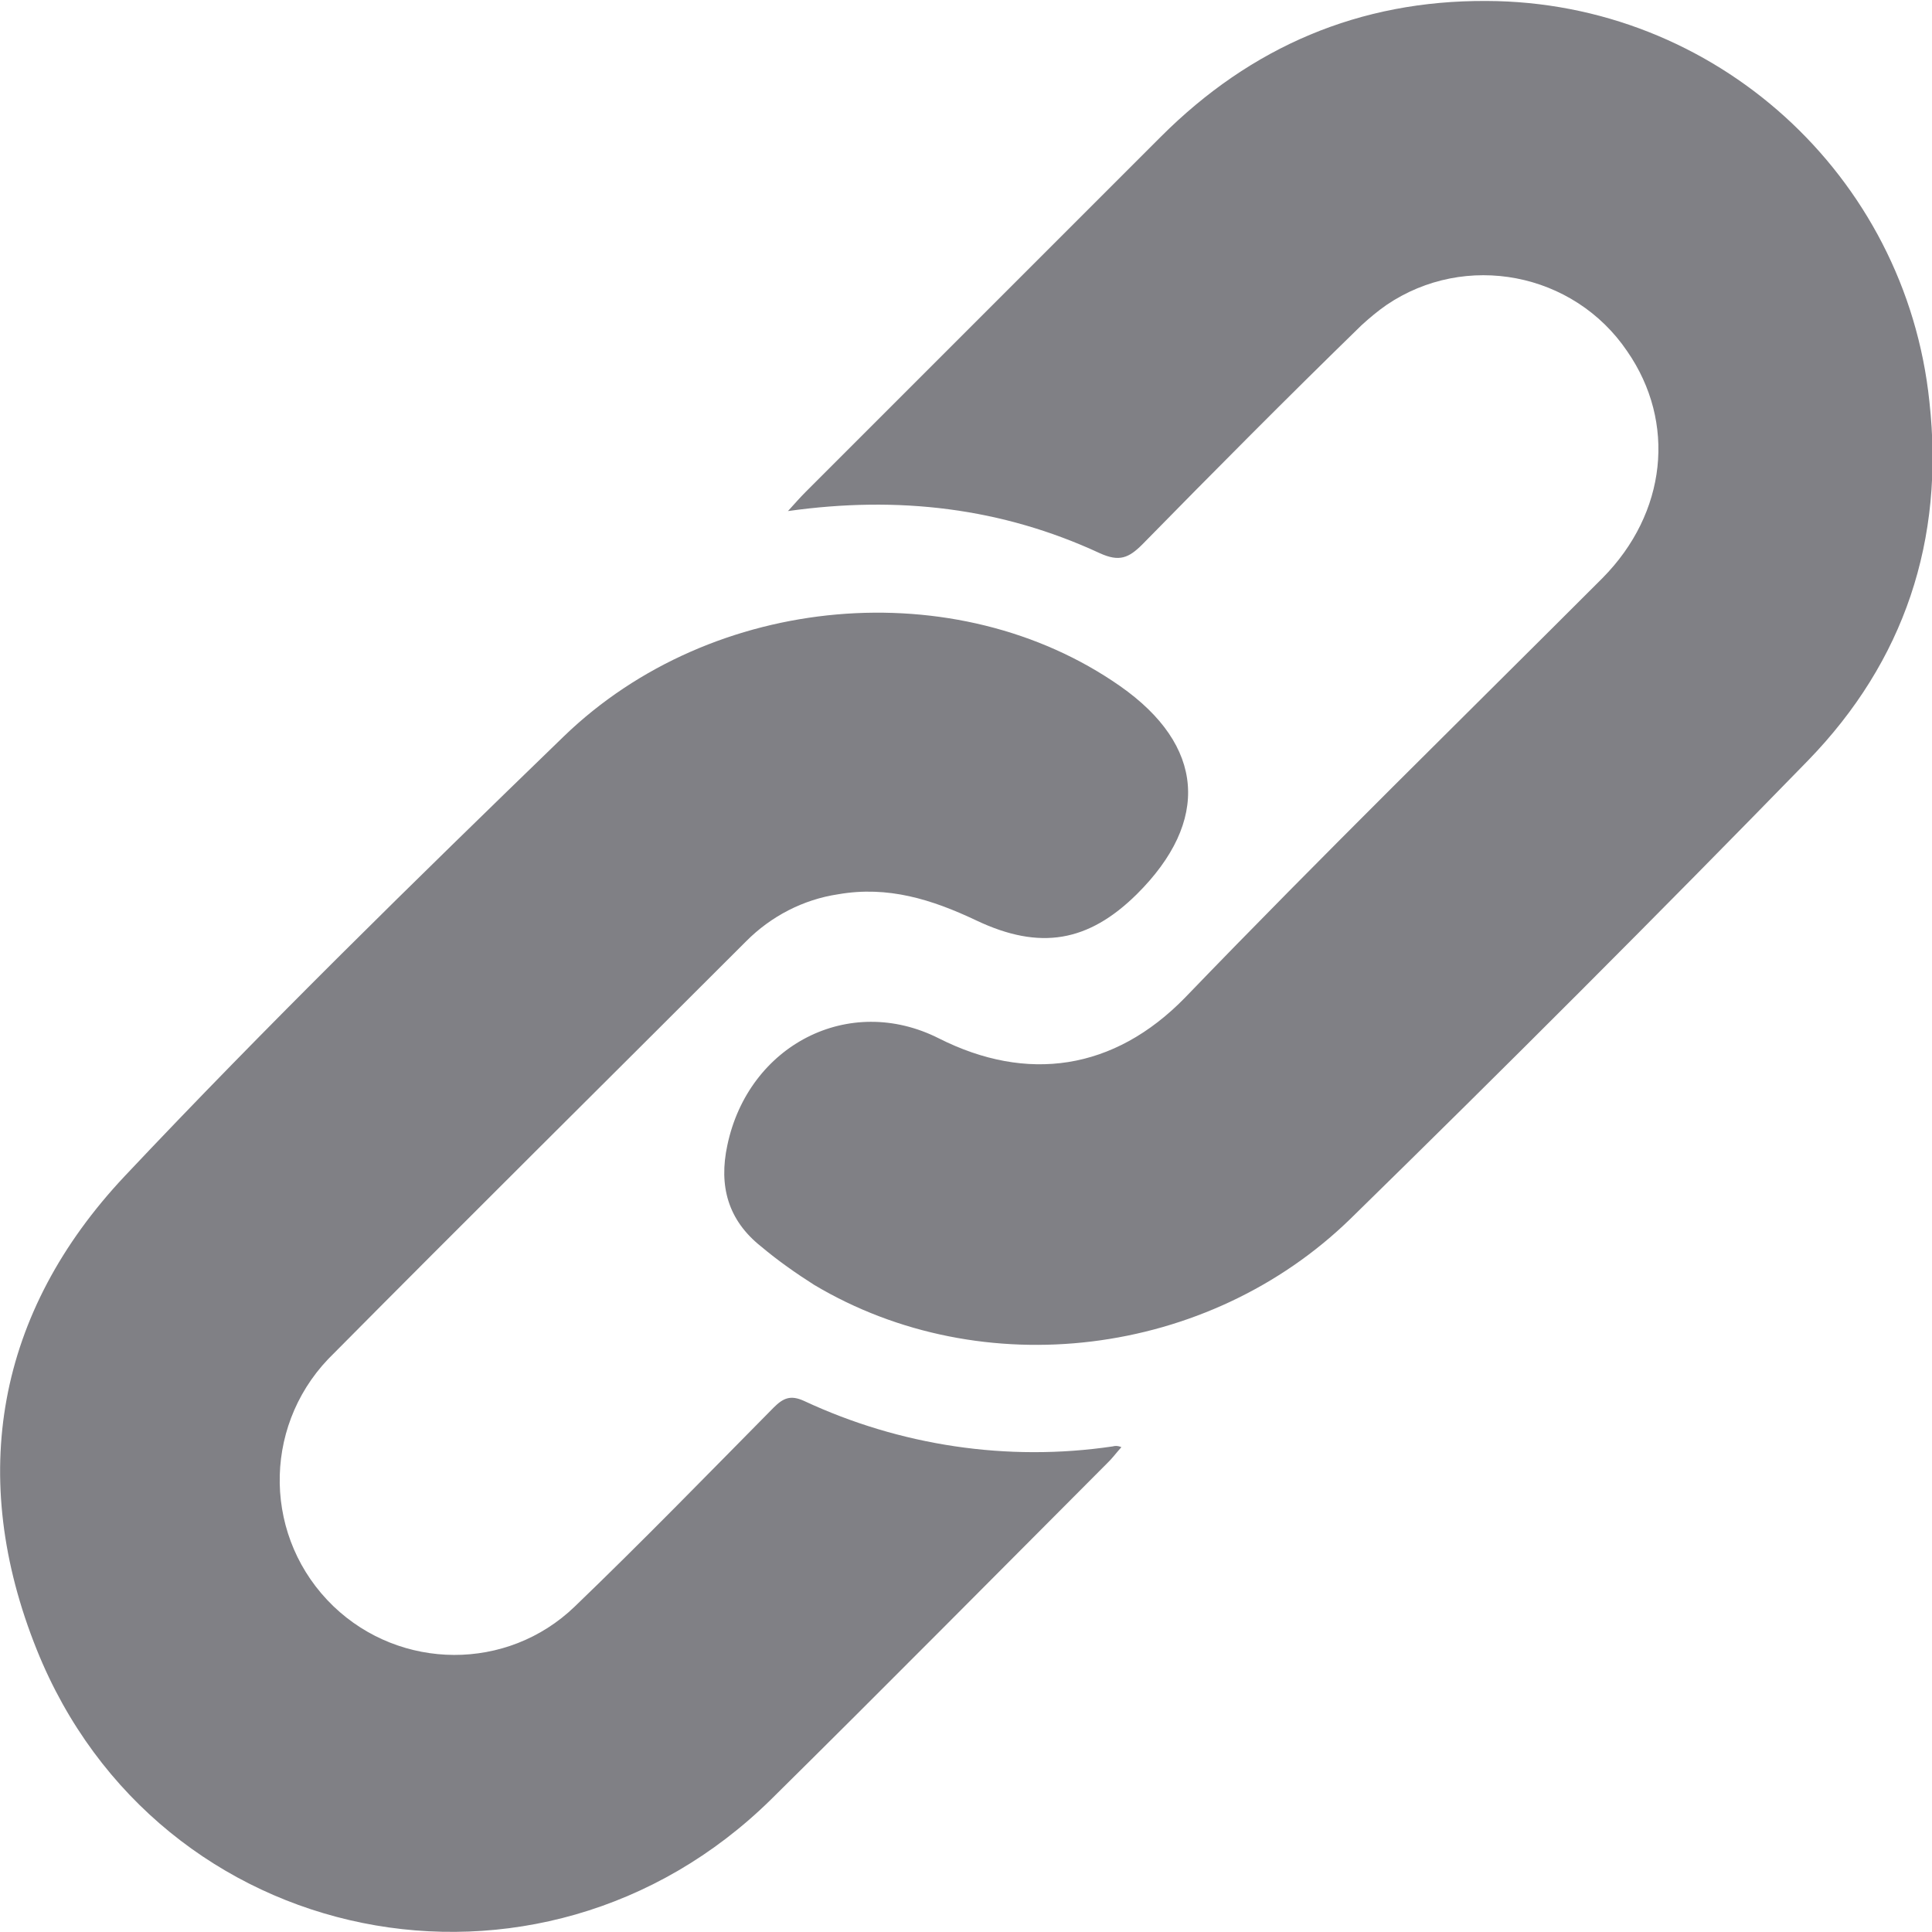
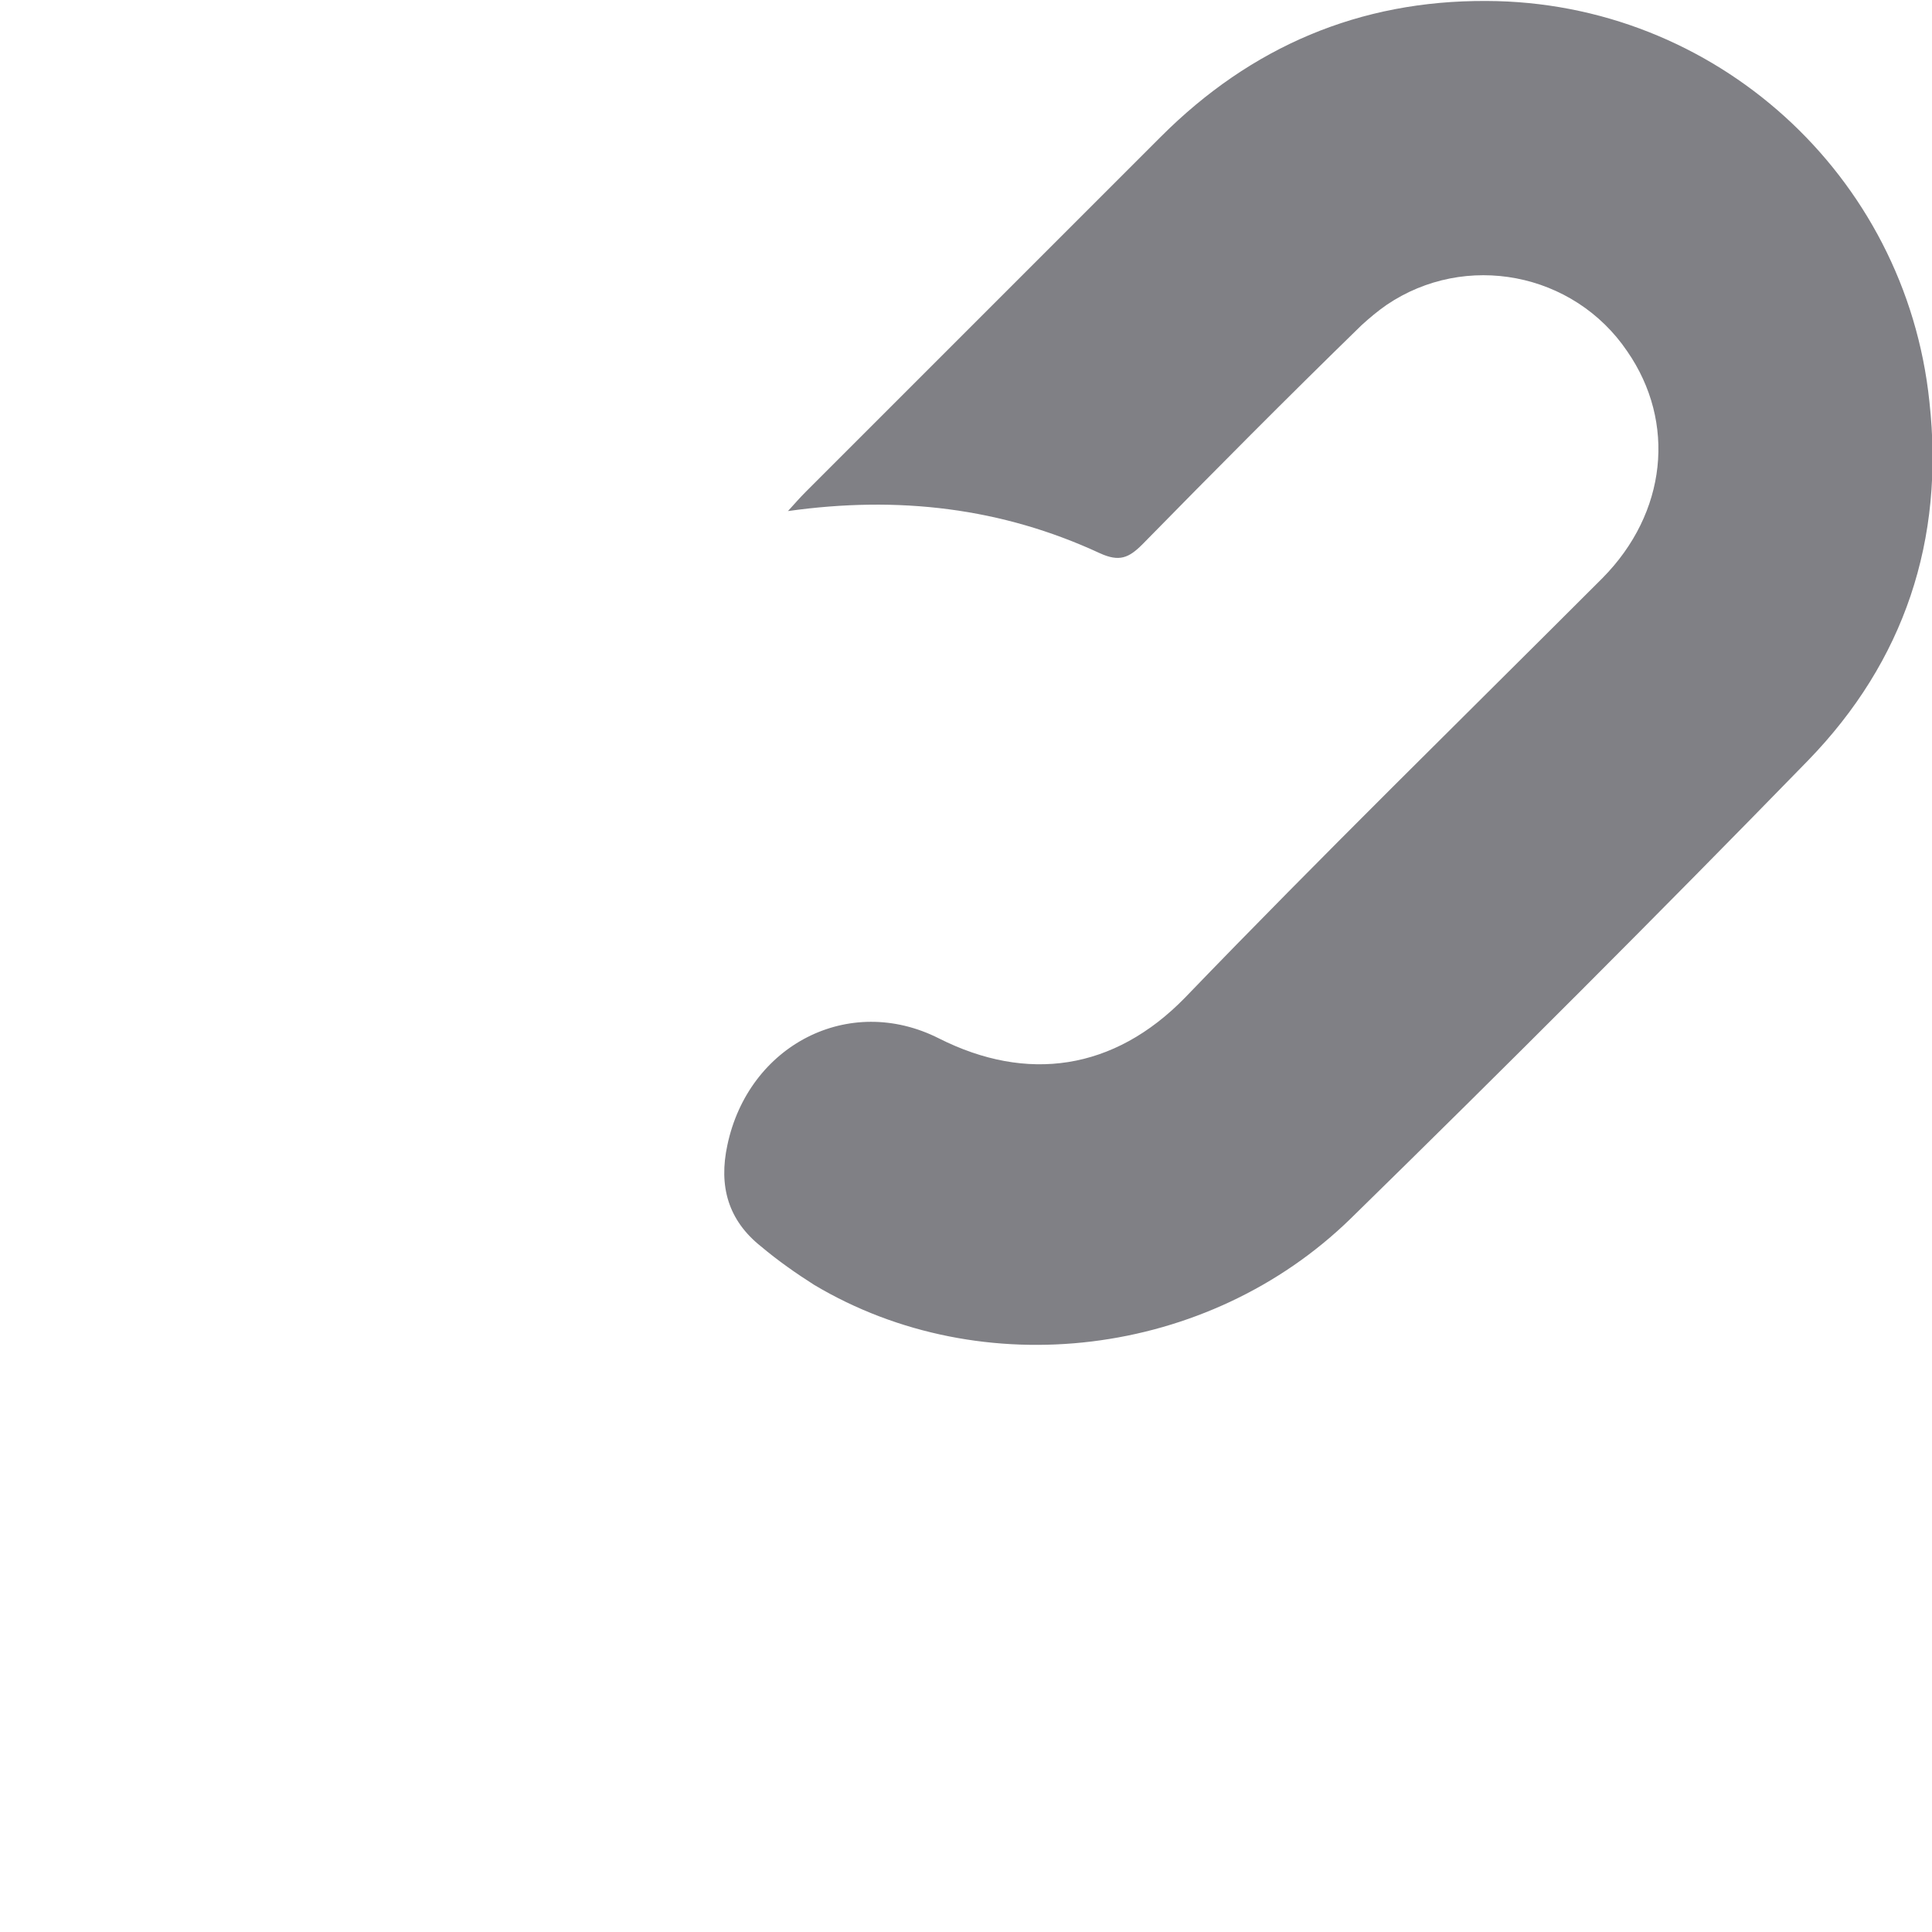
<svg xmlns="http://www.w3.org/2000/svg" width="32pt" height="32pt" viewBox="0 0 32 32" version="1.1">
  <g id="surface1">
    <path style=" stroke:none;fill-rule:nonzero;fill:rgb(50.196%,50.196%,52.157%);fill-opacity:1;" d="M 13.051 8.465 C 13.172 8.332 13.25 8.242 13.34 8.152 L 19.23 2.262 C 20.719 0.773 22.52 0.004 24.621 0.016 C 28.398 0.027 31.566 2.895 31.957 6.652 C 32.211 8.941 31.543 10.953 29.945 12.598 C 27.453 15.156 24.93 17.68 22.375 20.18 C 20.008 22.492 16.262 22.938 13.484 21.281 C 13.184 21.09 12.883 20.879 12.605 20.645 C 12.059 20.211 11.902 19.645 12.047 18.969 C 12.395 17.312 14.059 16.445 15.551 17.199 C 17.008 17.934 18.449 17.734 19.629 16.523 C 21.898 14.168 24.23 11.887 26.543 9.574 C 27.609 8.496 27.766 6.996 26.953 5.82 C 26.066 4.508 24.273 4.164 22.965 5.051 C 22.82 5.152 22.688 5.262 22.551 5.387 C 21.32 6.586 20.117 7.797 18.918 9.02 C 18.695 9.242 18.539 9.309 18.219 9.164 C 16.594 8.41 14.883 8.207 13.051 8.465 Z M 13.051 8.465 " />
-     <path style=" stroke:none;fill-rule:nonzero;fill:rgb(50.196%,50.196%,52.157%);fill-opacity:1;" d="M 18.574 23.969 C 18.484 24.07 18.418 24.16 18.34 24.234 C 16.484 26.094 14.637 27.961 12.77 29.805 C 8.938 33.574 2.613 32.316 0.609 27.324 C -0.543 24.457 -0.055 21.734 2.066 19.48 C 4.414 16.988 6.867 14.59 9.336 12.199 C 11.805 9.809 15.852 9.477 18.551 11.363 C 19.953 12.344 20.051 13.598 18.828 14.812 C 18.027 15.602 17.227 15.746 16.172 15.246 C 15.438 14.898 14.707 14.668 13.883 14.812 C 13.305 14.898 12.77 15.176 12.359 15.59 C 10.047 17.902 7.734 20.191 5.434 22.512 C 4.336 23.668 4.367 25.492 5.523 26.605 C 6.637 27.672 8.402 27.684 9.516 26.613 C 10.637 25.535 11.715 24.426 12.816 23.312 C 12.973 23.156 13.094 23.102 13.316 23.203 C 14.906 23.945 16.684 24.215 18.43 23.957 C 18.473 23.945 18.516 23.945 18.574 23.969 Z M 18.574 23.969 " />
  </g>
</svg>